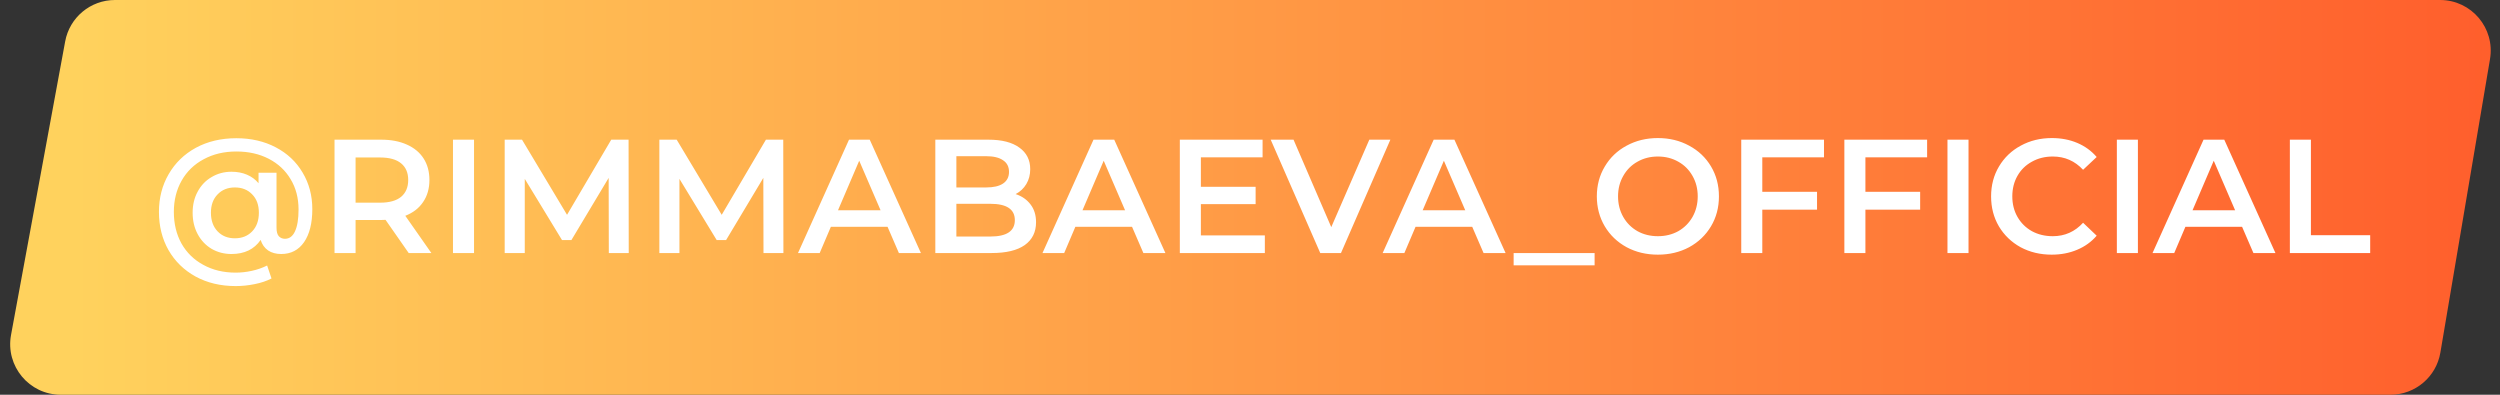
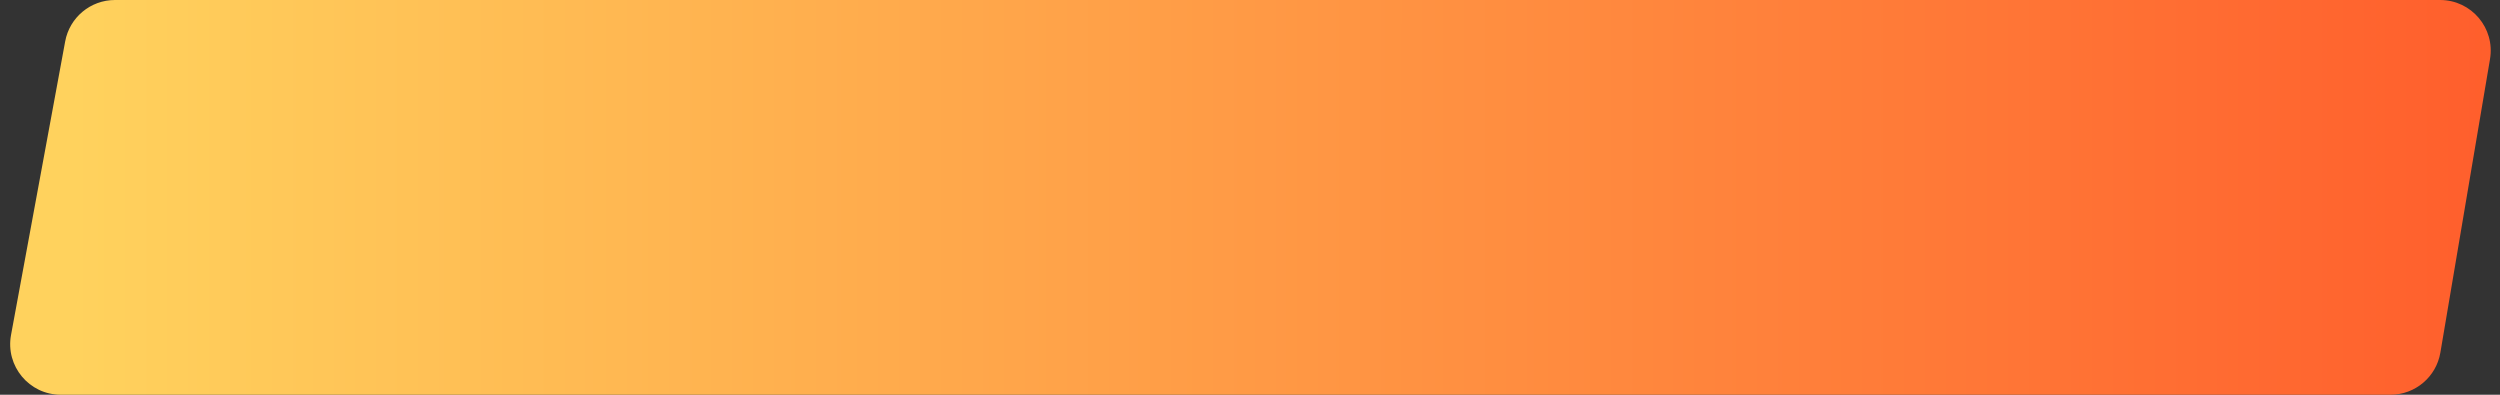
<svg xmlns="http://www.w3.org/2000/svg" width="247" height="39" viewBox="0 0 247 39" fill="none">
  <rect x="0" y="0" width="247" height="39" fill="#333333" stroke="none" />
  <path d="M6.439 4.093C6.877 1.721 8.945 0 11.356 0H241.084C244.178 0 246.529 2.782 246.014 5.834L241.11 34.834C240.703 37.239 238.62 39 236.18 39H6.007C2.882 39 0.523 36.166 1.09 33.093L6.439 4.093Z" fill="url(#paint0_linear)" />
-   <path d="M23.352 13.656C24.803 13.656 26.099 13.955 27.24 14.552C28.381 15.149 29.267 15.981 29.896 17.048C30.536 18.115 30.856 19.32 30.856 20.664C30.856 22.051 30.584 23.139 30.04 23.928C29.496 24.707 28.744 25.096 27.784 25.096C27.272 25.096 26.84 24.979 26.488 24.744C26.136 24.499 25.891 24.152 25.752 23.704C25.112 24.632 24.152 25.096 22.872 25.096C22.147 25.096 21.491 24.925 20.904 24.584C20.317 24.232 19.859 23.747 19.528 23.128C19.197 22.509 19.032 21.805 19.032 21.016C19.032 20.237 19.197 19.544 19.528 18.936C19.859 18.317 20.317 17.837 20.904 17.496C21.491 17.144 22.147 16.968 22.872 16.968C23.437 16.968 23.944 17.064 24.392 17.256C24.851 17.448 25.235 17.731 25.544 18.104V17.064H27.32V22.504C27.32 22.888 27.395 23.165 27.544 23.336C27.704 23.507 27.907 23.592 28.152 23.592C28.589 23.592 28.92 23.347 29.144 22.856C29.379 22.355 29.496 21.635 29.496 20.696C29.496 19.565 29.235 18.568 28.712 17.704C28.2 16.84 27.48 16.168 26.552 15.688C25.624 15.208 24.557 14.968 23.352 14.968C22.136 14.968 21.059 15.224 20.12 15.736C19.181 16.237 18.456 16.941 17.944 17.848C17.432 18.755 17.176 19.784 17.176 20.936C17.176 22.109 17.427 23.149 17.928 24.056C18.44 24.963 19.16 25.667 20.088 26.168C21.016 26.68 22.083 26.936 23.288 26.936C23.811 26.936 24.339 26.877 24.872 26.76C25.416 26.643 25.923 26.467 26.392 26.232L26.824 27.512C26.355 27.757 25.8 27.944 25.16 28.072C24.531 28.2 23.907 28.264 23.288 28.264C21.795 28.264 20.472 27.949 19.32 27.32C18.179 26.691 17.288 25.821 16.648 24.712C16.019 23.603 15.704 22.344 15.704 20.936C15.704 19.549 16.024 18.307 16.664 17.208C17.304 16.099 18.2 15.229 19.352 14.6C20.515 13.971 21.848 13.656 23.352 13.656ZM23.208 23.544C23.901 23.544 24.467 23.32 24.904 22.872C25.352 22.413 25.576 21.795 25.576 21.016C25.576 20.248 25.352 19.64 24.904 19.192C24.467 18.744 23.901 18.52 23.208 18.52C22.504 18.52 21.933 18.749 21.496 19.208C21.059 19.656 20.84 20.259 20.84 21.016C20.84 21.784 21.059 22.397 21.496 22.856C21.933 23.315 22.504 23.544 23.208 23.544ZM40.379 25L38.091 21.72C37.995 21.731 37.851 21.736 37.659 21.736H35.131V25H33.051V13.8H37.659C38.63 13.8 39.472 13.96 40.187 14.28C40.912 14.6 41.467 15.059 41.851 15.656C42.235 16.253 42.427 16.963 42.427 17.784C42.427 18.627 42.219 19.352 41.803 19.96C41.398 20.568 40.811 21.021 40.043 21.32L42.619 25H40.379ZM40.331 17.784C40.331 17.069 40.096 16.52 39.627 16.136C39.157 15.752 38.469 15.56 37.563 15.56H35.131V20.024H37.563C38.469 20.024 39.157 19.832 39.627 19.448C40.096 19.053 40.331 18.499 40.331 17.784ZM44.754 13.8H46.834V25H44.754V13.8ZM60.151 25L60.135 17.576L56.455 23.72H55.527L51.847 17.672V25H49.863V13.8H51.575L56.023 21.224L60.391 13.8H62.103L62.119 25H60.151ZM75.433 25L75.417 17.576L71.737 23.72H70.809L67.129 17.672V25H65.145V13.8H66.857L71.305 21.224L75.673 13.8H77.385L77.401 25H75.433ZM87.69 22.408H82.09L80.986 25H78.842L83.882 13.8H85.93L90.986 25H88.81L87.69 22.408ZM87.002 20.776L84.89 15.88L82.794 20.776H87.002ZM100.346 19.176C100.965 19.379 101.456 19.72 101.818 20.2C102.181 20.669 102.362 21.256 102.362 21.96C102.362 22.931 101.989 23.683 101.242 24.216C100.496 24.739 99.408 25 97.978 25H92.41V13.8H97.658C98.981 13.8 100 14.061 100.714 14.584C101.429 15.096 101.786 15.805 101.786 16.712C101.786 17.267 101.658 17.757 101.402 18.184C101.146 18.611 100.794 18.941 100.346 19.176ZM94.49 15.432V18.52H97.434C98.16 18.52 98.714 18.392 99.098 18.136C99.493 17.869 99.69 17.485 99.69 16.984C99.69 16.472 99.493 16.088 99.098 15.832C98.714 15.565 98.16 15.432 97.434 15.432H94.49ZM97.85 23.368C99.461 23.368 100.266 22.829 100.266 21.752C100.266 20.675 99.461 20.136 97.85 20.136H94.49V23.368H97.85ZM111.846 22.408H106.246L105.142 25H102.998L108.038 13.8H110.086L115.142 25H112.966L111.846 22.408ZM111.158 20.776L109.046 15.88L106.95 20.776H111.158ZM124.967 23.256V25H116.567V13.8H124.743V15.544H118.647V18.456H124.055V20.168H118.647V23.256H124.967ZM137.369 13.8L132.489 25H130.441L125.545 13.8H127.801L131.529 22.44L135.289 13.8H137.369ZM145.456 22.408H139.856L138.752 25H136.607L141.648 13.8H143.696L148.752 25H146.576L145.456 22.408ZM144.767 20.776L142.656 15.88L140.56 20.776H144.767ZM149.547 25H157.547V26.216H149.547V25ZM163.799 25.16C162.657 25.16 161.628 24.915 160.711 24.424C159.793 23.923 159.073 23.235 158.551 22.36C158.028 21.475 157.767 20.488 157.767 19.4C157.767 18.312 158.028 17.331 158.551 16.456C159.073 15.571 159.793 14.883 160.711 14.392C161.628 13.891 162.657 13.64 163.799 13.64C164.94 13.64 165.969 13.891 166.887 14.392C167.804 14.883 168.524 15.565 169.047 16.44C169.569 17.315 169.831 18.301 169.831 19.4C169.831 20.499 169.569 21.485 169.047 22.36C168.524 23.235 167.804 23.923 166.887 24.424C165.969 24.915 164.94 25.16 163.799 25.16ZM163.799 23.336C164.545 23.336 165.217 23.171 165.815 22.84C166.412 22.499 166.881 22.029 167.223 21.432C167.564 20.824 167.735 20.147 167.735 19.4C167.735 18.653 167.564 17.981 167.223 17.384C166.881 16.776 166.412 16.307 165.815 15.976C165.217 15.635 164.545 15.464 163.799 15.464C163.052 15.464 162.38 15.635 161.783 15.976C161.185 16.307 160.716 16.776 160.375 17.384C160.033 17.981 159.863 18.653 159.863 19.4C159.863 20.147 160.033 20.824 160.375 21.432C160.716 22.029 161.185 22.499 161.783 22.84C162.38 23.171 163.052 23.336 163.799 23.336ZM174.115 15.544V18.952H179.523V20.712H174.115V25H172.035V13.8H180.211V15.544H174.115ZM184.303 15.544V18.952H189.711V20.712H184.303V25H182.223V13.8H190.399V15.544H184.303ZM192.41 13.8H194.49V25H192.41V13.8ZM202.704 25.16C201.573 25.16 200.549 24.915 199.632 24.424C198.725 23.923 198.01 23.235 197.488 22.36C196.976 21.485 196.72 20.499 196.72 19.4C196.72 18.301 196.981 17.315 197.504 16.44C198.026 15.565 198.741 14.883 199.648 14.392C200.565 13.891 201.589 13.64 202.72 13.64C203.637 13.64 204.474 13.8 205.232 14.12C205.989 14.44 206.629 14.904 207.152 15.512L205.808 16.776C204.997 15.901 204 15.464 202.816 15.464C202.048 15.464 201.36 15.635 200.752 15.976C200.144 16.307 199.669 16.771 199.328 17.368C198.986 17.965 198.816 18.643 198.816 19.4C198.816 20.157 198.986 20.835 199.328 21.432C199.669 22.029 200.144 22.499 200.752 22.84C201.36 23.171 202.048 23.336 202.816 23.336C204 23.336 204.997 22.893 205.808 22.008L207.152 23.288C206.629 23.896 205.984 24.36 205.216 24.68C204.458 25 203.621 25.16 202.704 25.16ZM209.145 13.8H211.225V25H209.145V13.8ZM221.518 22.408H215.918L214.814 25H212.67L217.71 13.8H219.758L224.814 25H222.638L221.518 22.408ZM220.83 20.776L218.718 15.88L216.622 20.776H220.83ZM226.238 13.8H228.318V23.24H234.174V25H226.238V13.8Z" fill="white" />
  <defs>
    <linearGradient id="paint0_linear" x1="7.194" y1="19.5" x2="247" y2="19.5" gradientUnits="userSpaceOnUse">
      <stop stop-color="#FFD25D" />
      <stop offset="1" stop-color="#FF5E2C" />
    </linearGradient>
  </defs>
</svg>